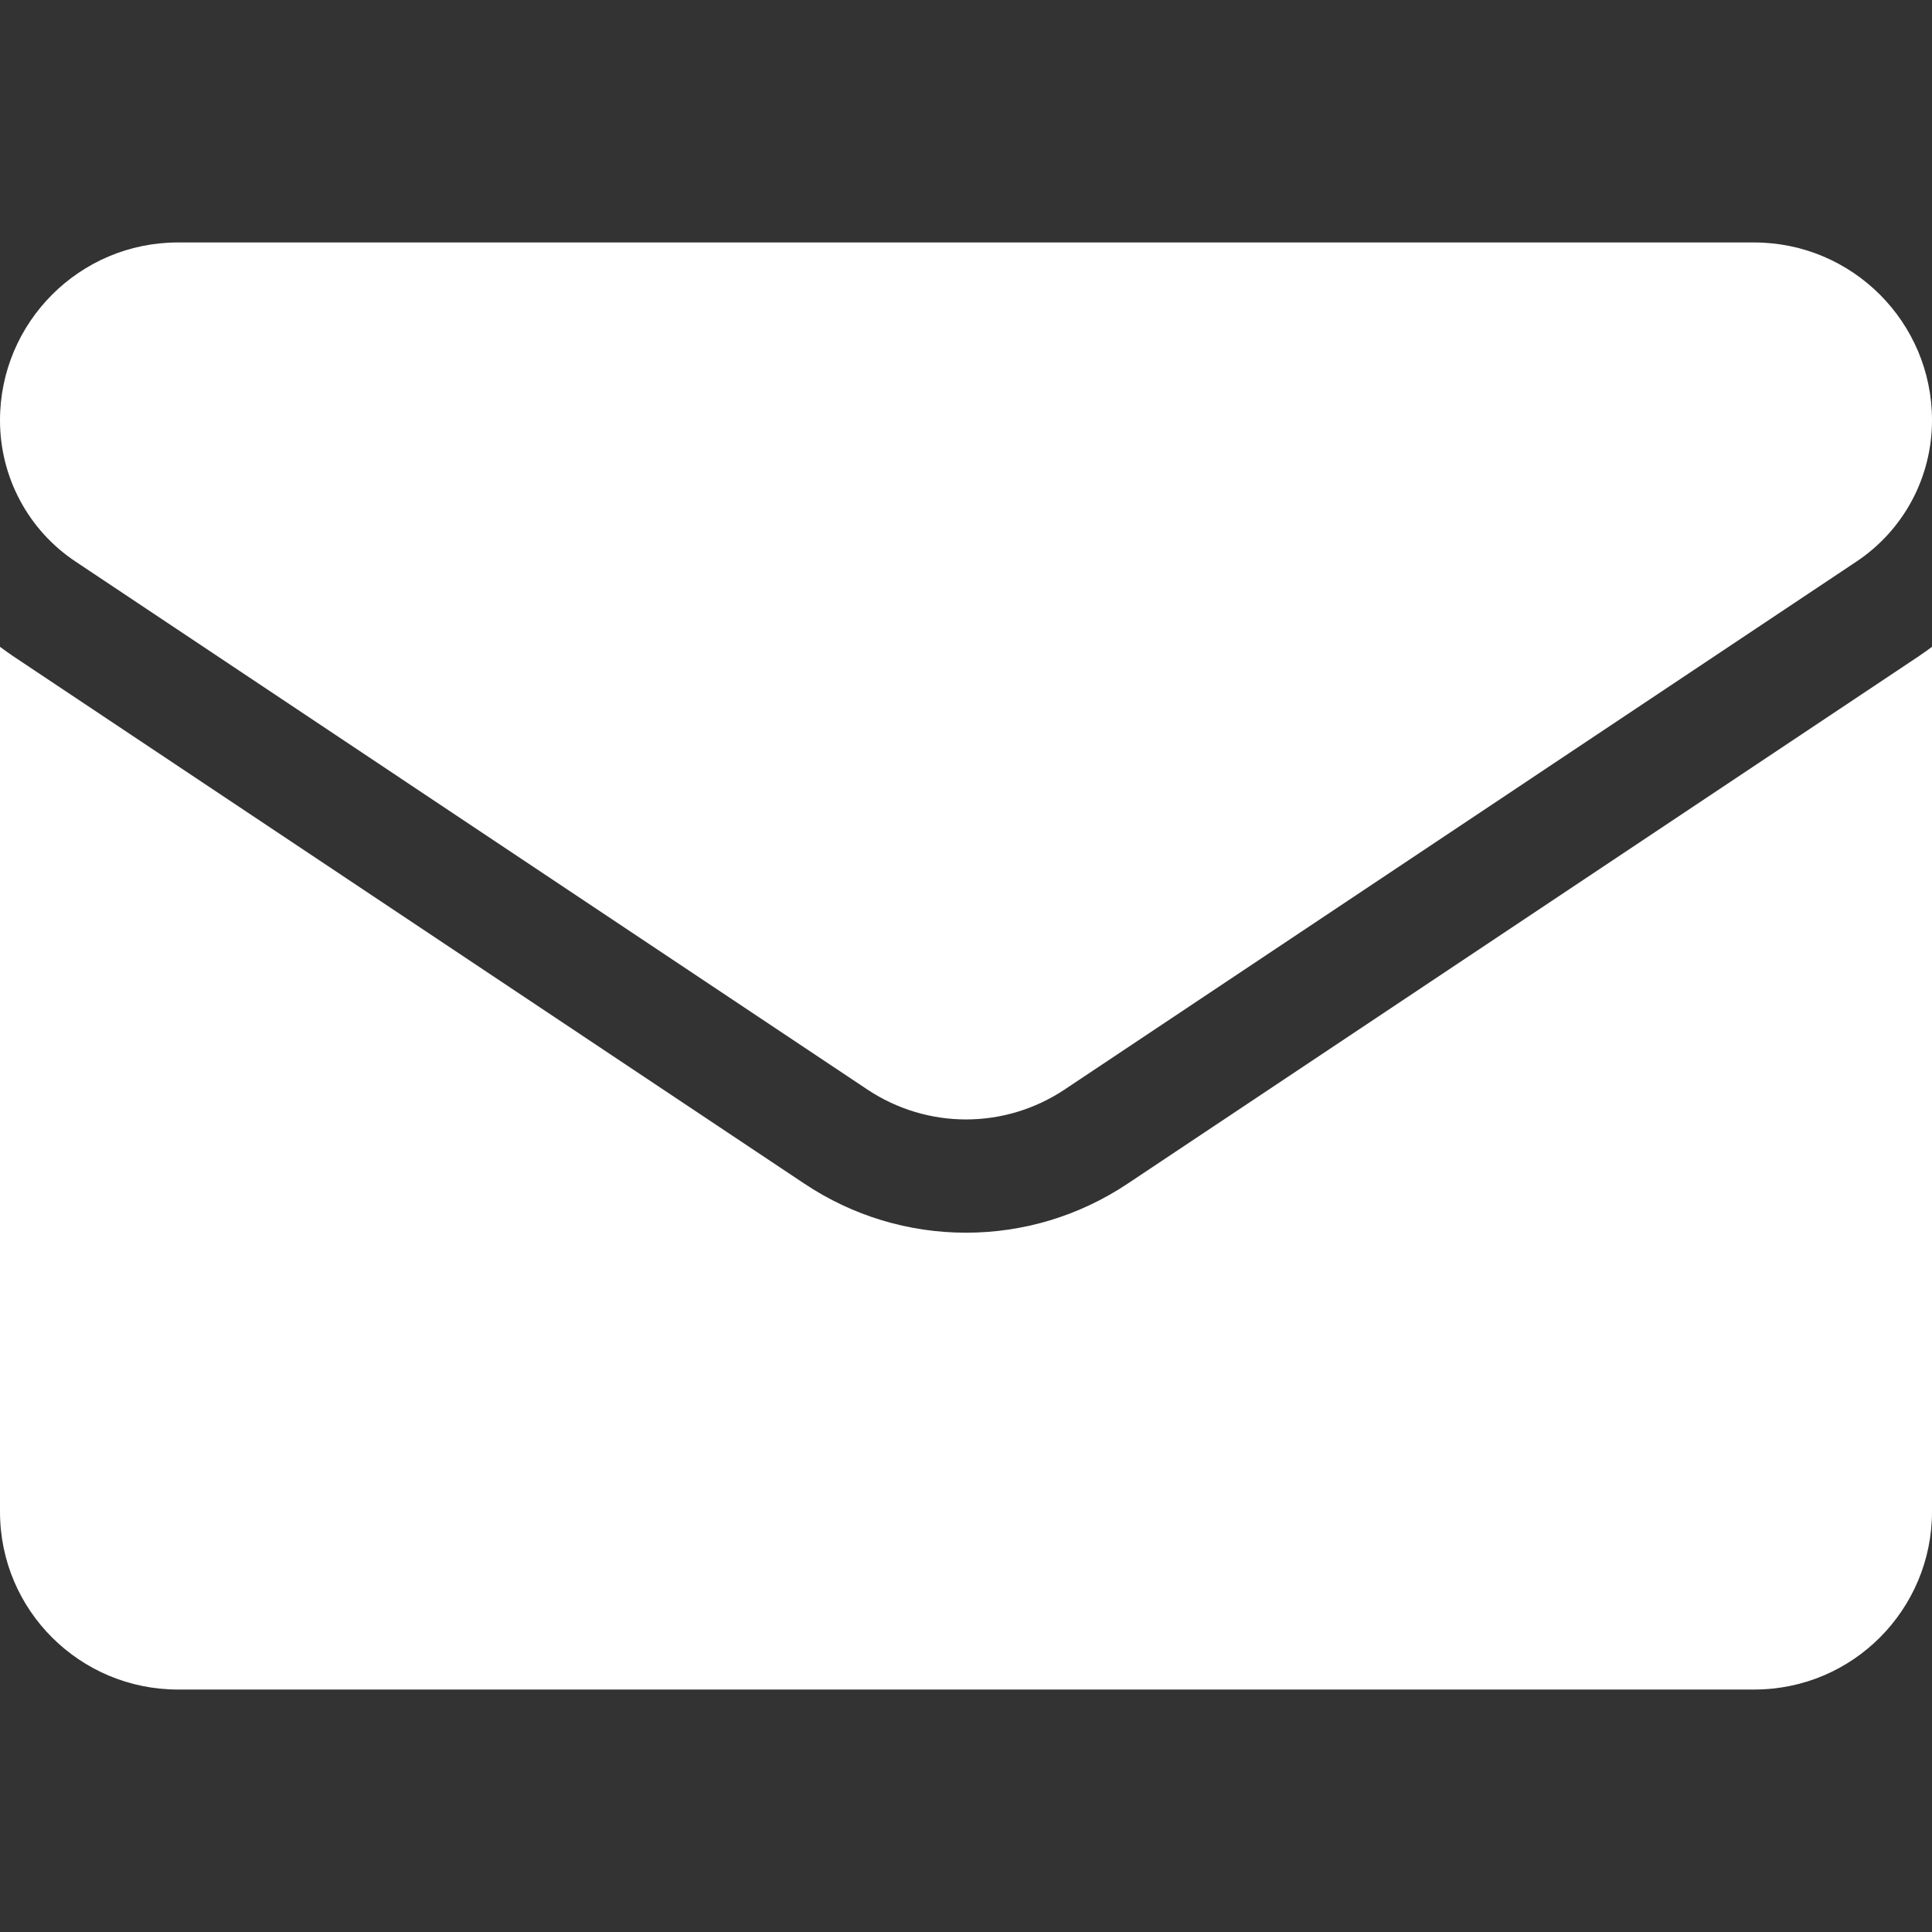
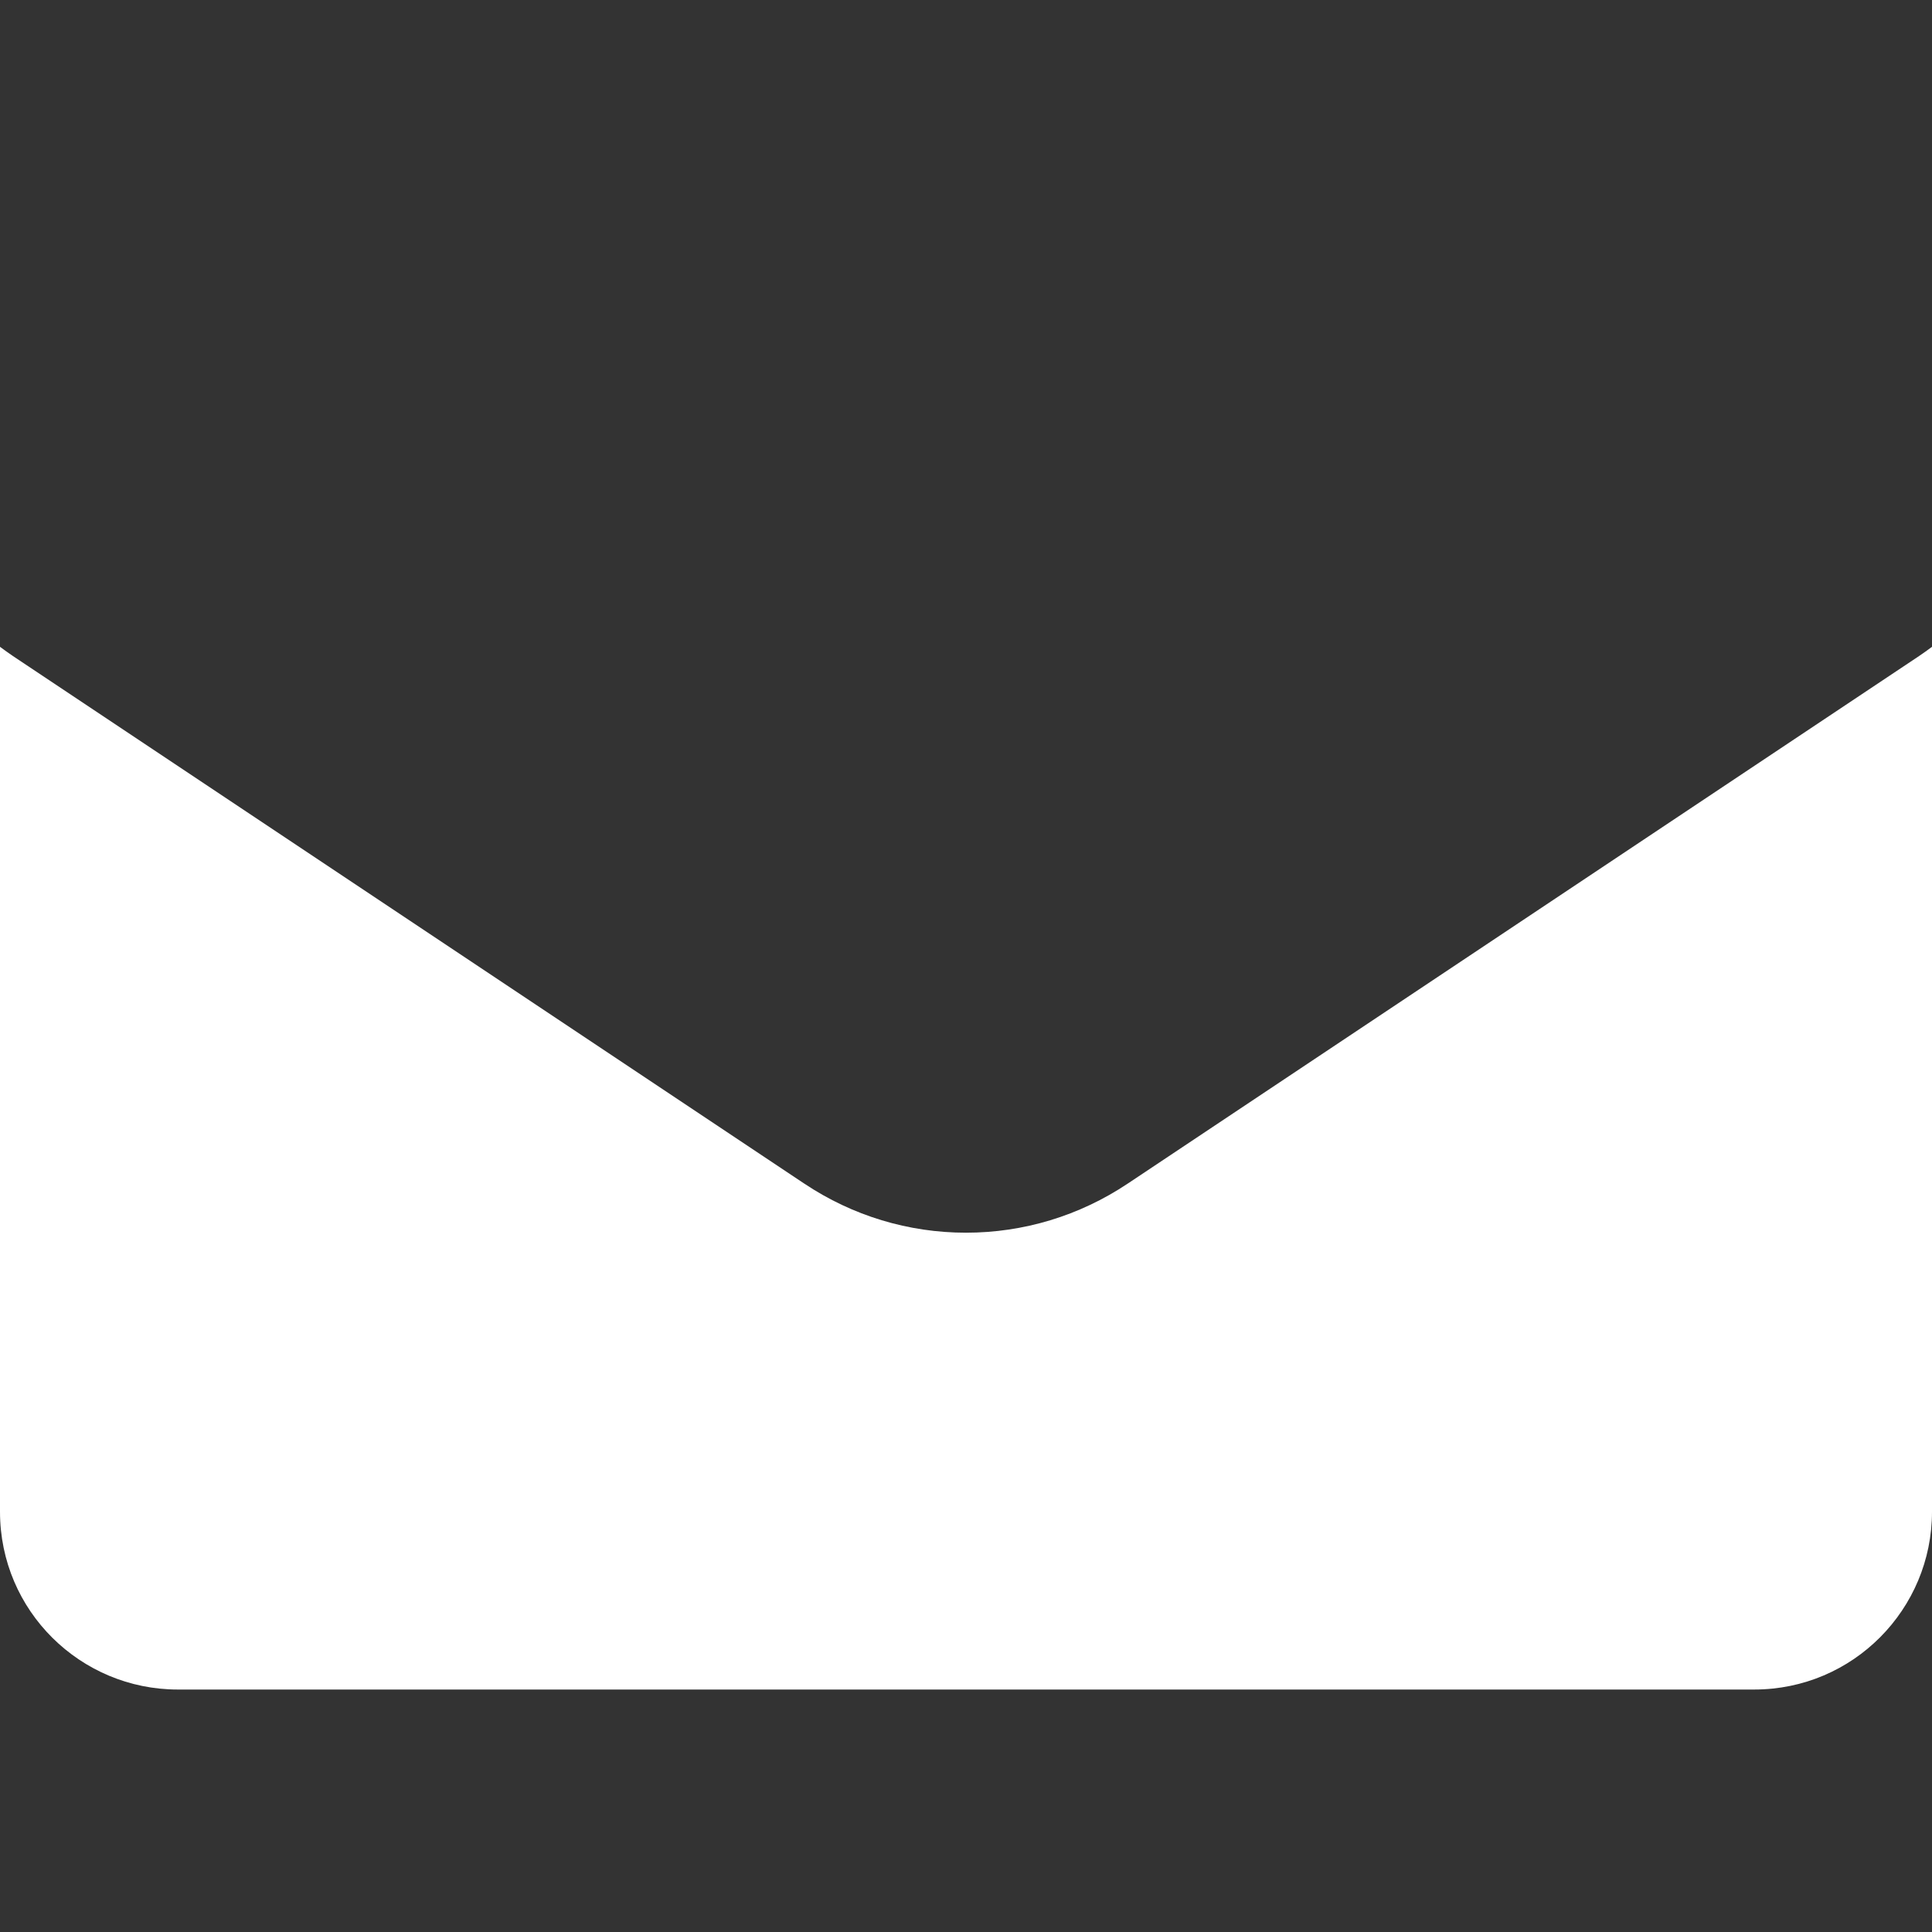
<svg xmlns="http://www.w3.org/2000/svg" width="24" height="24" viewBox="0 0 24 24" fill="none">
  <rect x="0" y="0" width="24" height="24" fill="#333333" stroke="none" />
  <path d="M14.006 14.705C13.409 15.103 12.715 15.313 12 15.313C11.285 15.313 10.591 15.103 9.994 14.705L0.16 8.149C0.106 8.112 0.052 8.074 0 8.035L0 18.779C0 20.011 1 20.988 2.209 20.988H21.791C23.022 20.988 24 19.989 24 18.779V8.035C23.948 8.074 23.894 8.112 23.84 8.149L14.006 14.705Z" fill="white" />
-   <path d="M0.94 6.977L10.774 13.534C11.147 13.782 11.573 13.906 12 13.906C12.427 13.906 12.853 13.782 13.226 13.534L23.06 6.977C23.649 6.585 24 5.929 24 5.22C24 4.002 23.009 3.012 21.791 3.012H2.209C0.991 3.012 1.16255e-06 4.003 1.16255e-06 5.221C-0 5.569 0.085 5.911 0.249 6.217C0.413 6.524 0.65 6.785 0.94 6.977Z" fill="white" />
</svg>